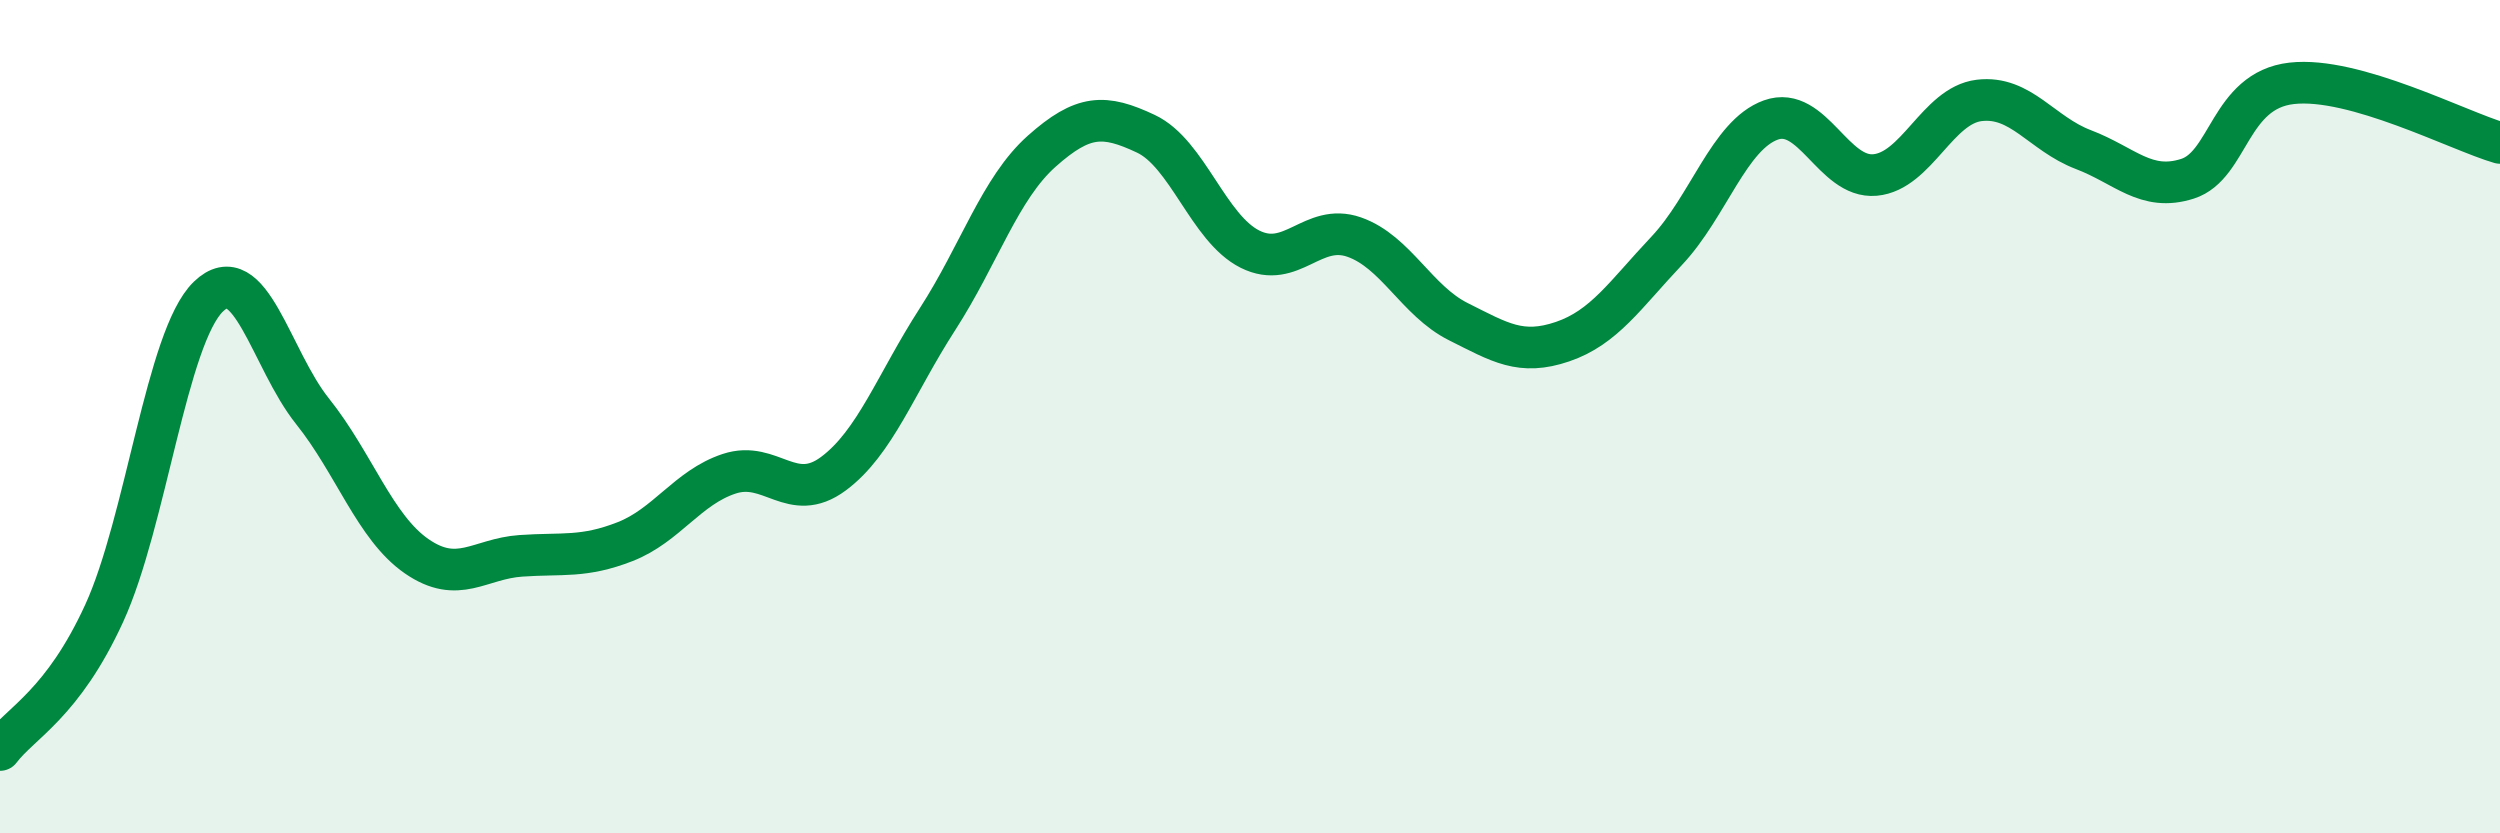
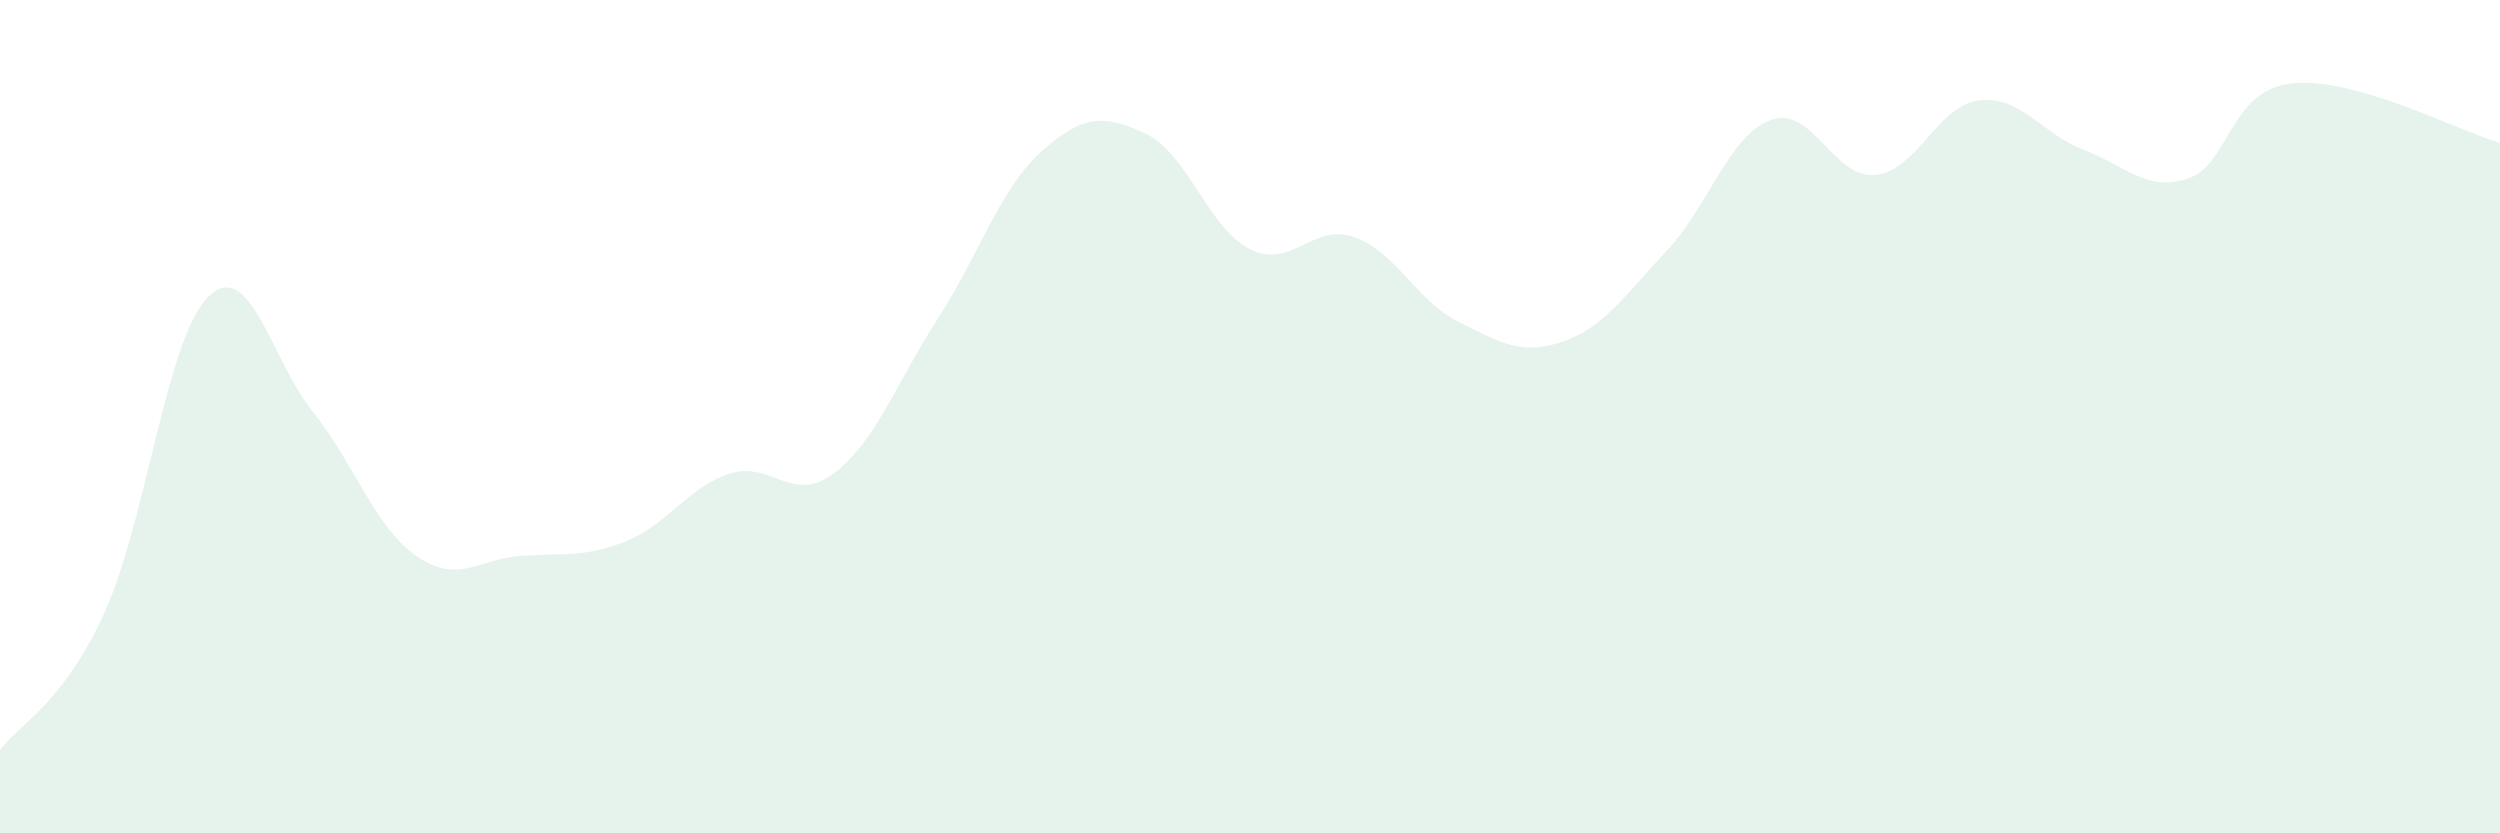
<svg xmlns="http://www.w3.org/2000/svg" width="60" height="20" viewBox="0 0 60 20">
  <path d="M 0,18 C 0.5,17.34 1.5,16.9 2.5,14.72 C 3.5,12.54 4,8.09 5,7.12 C 6,6.15 6.5,8.62 7.5,9.87 C 8.5,11.12 9,12.66 10,13.35 C 11,14.04 11.5,13.41 12.5,13.34 C 13.5,13.27 14,13.39 15,13 C 16,12.61 16.5,11.7 17.5,11.37 C 18.5,11.04 19,12.11 20,11.37 C 21,10.63 21.5,9.21 22.5,7.66 C 23.5,6.11 24,4.52 25,3.63 C 26,2.74 26.5,2.74 27.5,3.21 C 28.5,3.68 29,5.48 30,5.98 C 31,6.48 31.5,5.34 32.5,5.69 C 33.5,6.04 34,7.22 35,7.72 C 36,8.22 36.5,8.54 37.5,8.2 C 38.5,7.86 39,7.08 40,6.02 C 41,4.96 41.5,3.24 42.5,2.88 C 43.5,2.52 44,4.29 45,4.2 C 46,4.11 46.5,2.53 47.5,2.41 C 48.5,2.29 49,3.21 50,3.59 C 51,3.97 51.5,4.61 52.5,4.29 C 53.5,3.97 53.5,2.17 55,2 C 56.5,1.83 59,3.14 60,3.43L60 20L0 20Z" fill="#008740" opacity="0.1" stroke-linecap="round" stroke-linejoin="round" />
-   <path d="M 0,18 C 0.5,17.34 1.5,16.9 2.5,14.72 C 3.5,12.54 4,8.09 5,7.12 C 6,6.15 6.5,8.62 7.5,9.87 C 8.5,11.12 9,12.66 10,13.35 C 11,14.04 11.5,13.41 12.5,13.34 C 13.5,13.27 14,13.39 15,13 C 16,12.61 16.5,11.7 17.5,11.37 C 18.5,11.04 19,12.11 20,11.37 C 21,10.63 21.5,9.21 22.5,7.66 C 23.5,6.11 24,4.52 25,3.63 C 26,2.74 26.5,2.74 27.5,3.21 C 28.5,3.68 29,5.48 30,5.98 C 31,6.48 31.5,5.34 32.5,5.69 C 33.5,6.04 34,7.22 35,7.72 C 36,8.22 36.5,8.54 37.5,8.2 C 38.5,7.86 39,7.08 40,6.02 C 41,4.96 41.5,3.24 42.5,2.88 C 43.5,2.52 44,4.29 45,4.2 C 46,4.11 46.5,2.53 47.5,2.41 C 48.5,2.29 49,3.21 50,3.59 C 51,3.97 51.5,4.61 52.5,4.29 C 53.5,3.97 53.5,2.17 55,2 C 56.5,1.83 59,3.14 60,3.43" stroke="#008740" stroke-width="1" fill="none" stroke-linecap="round" stroke-linejoin="round" />
</svg>